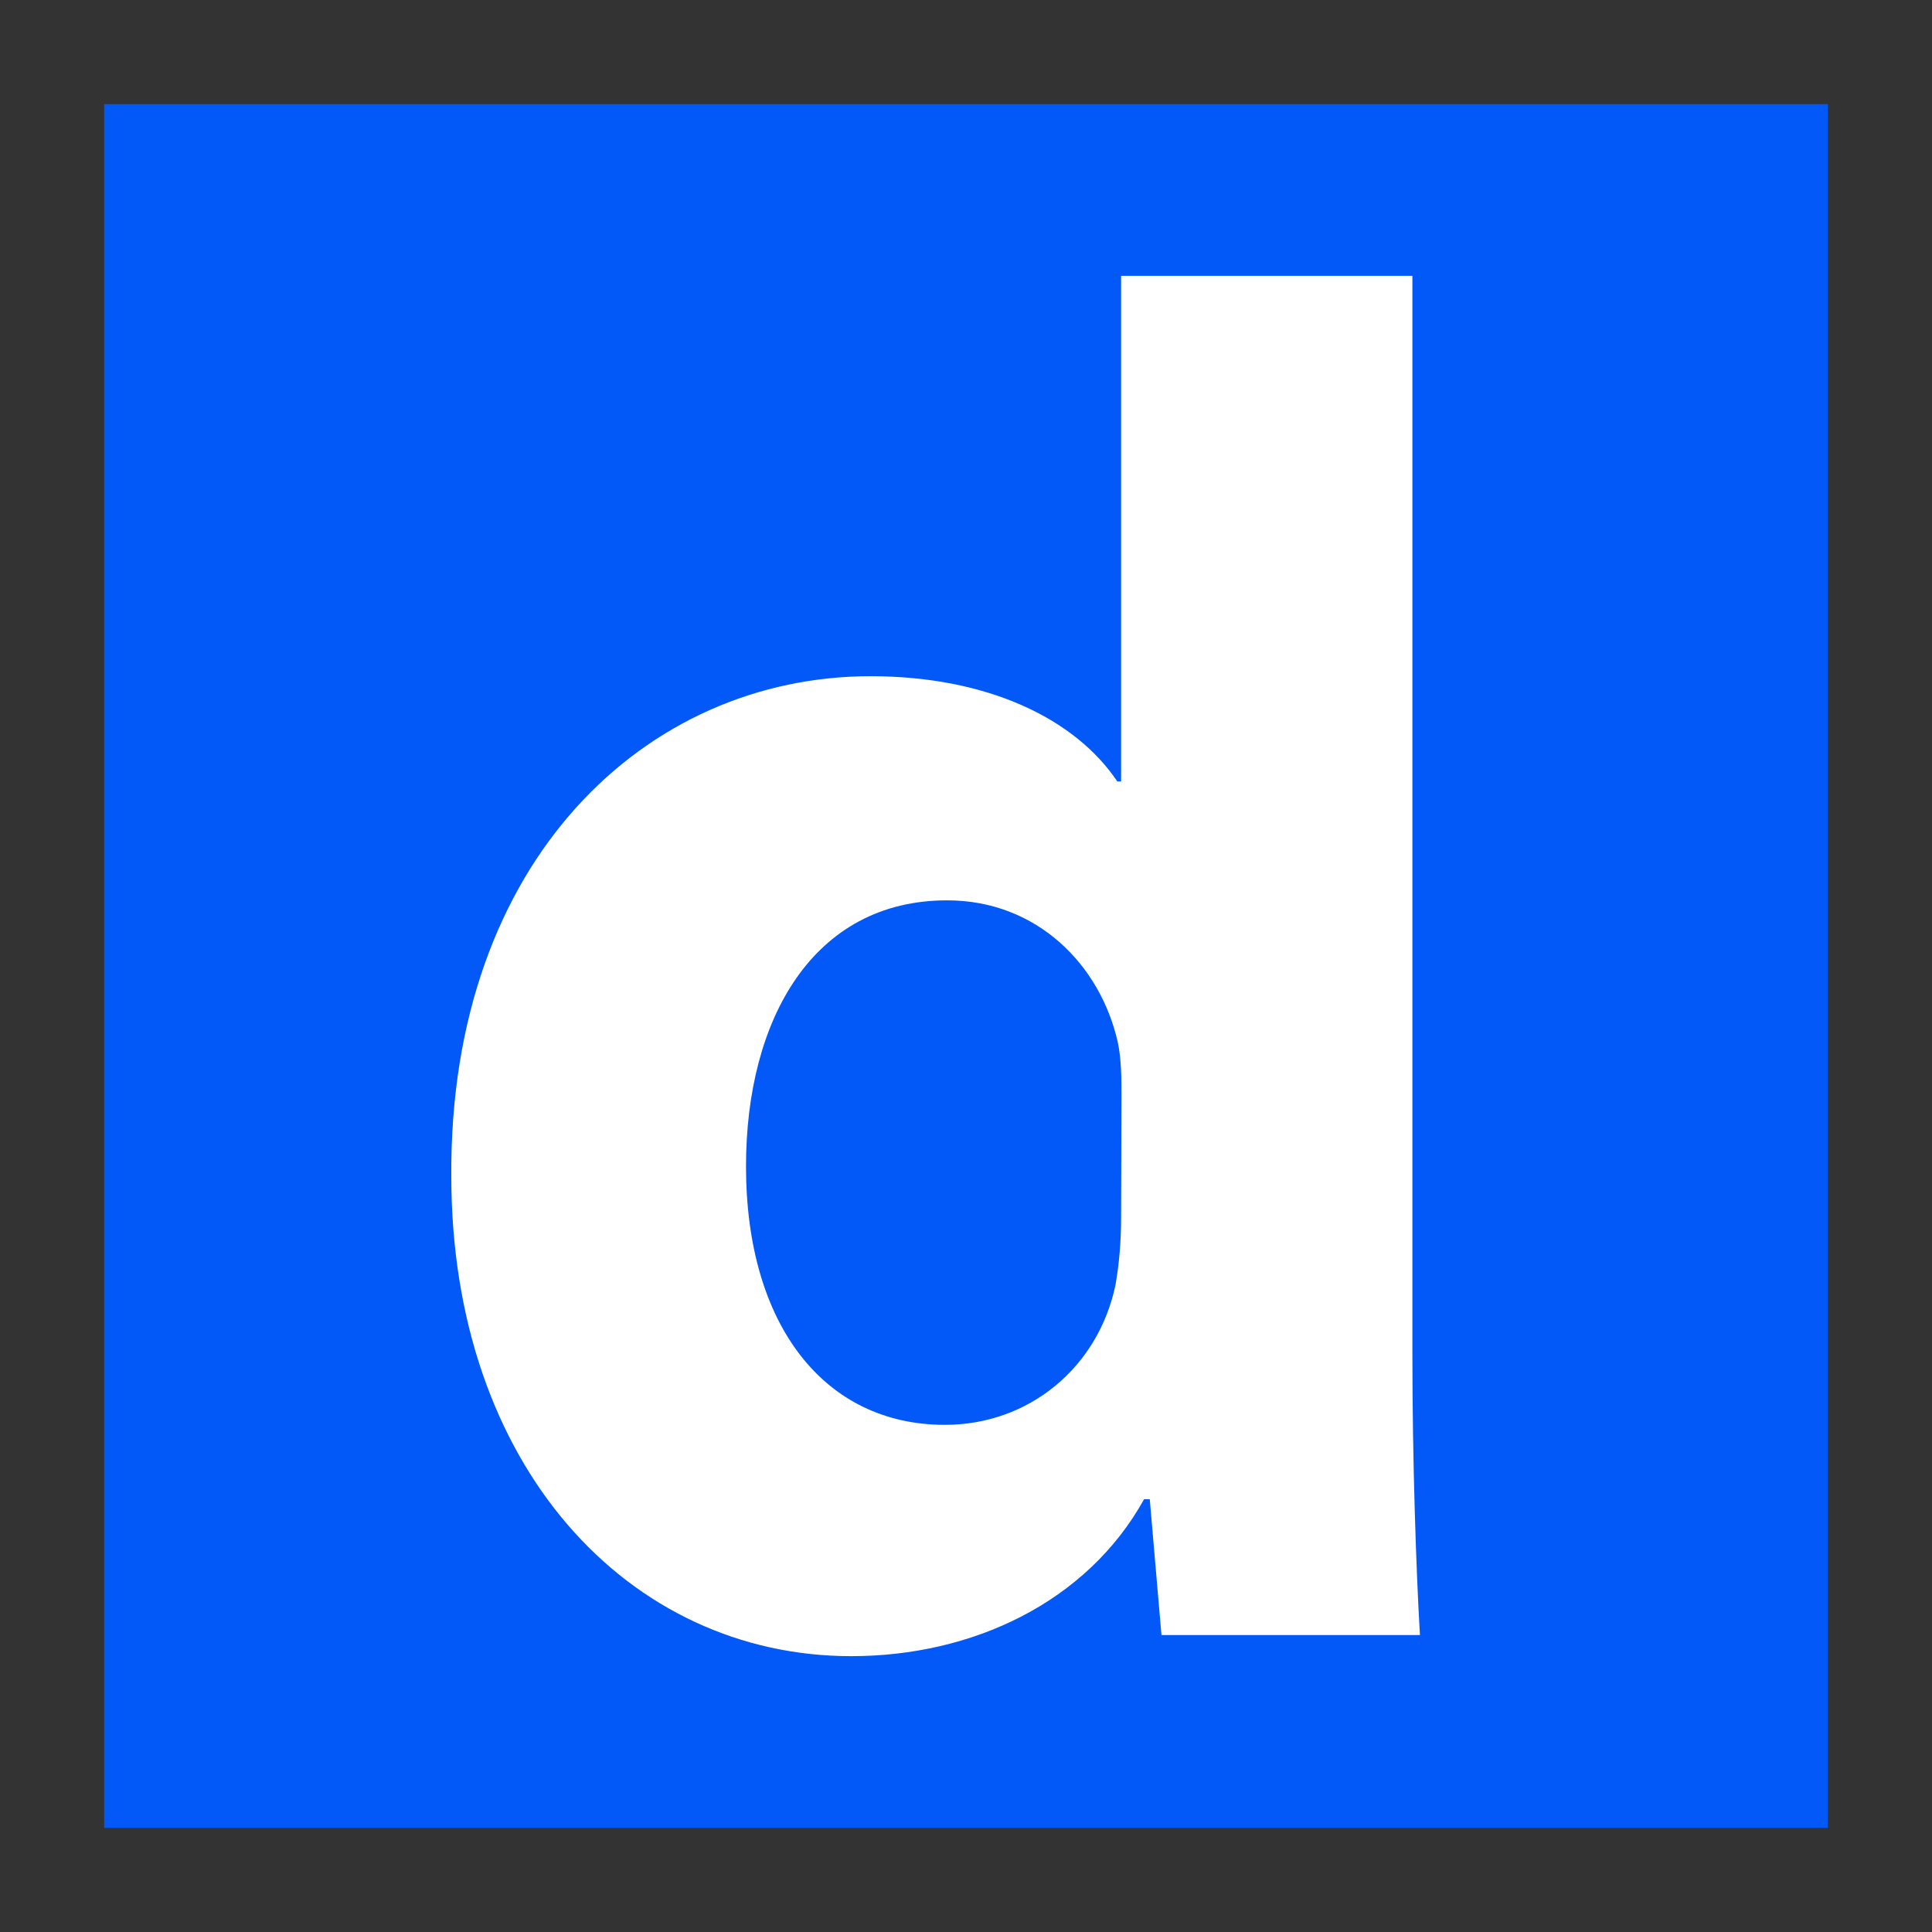
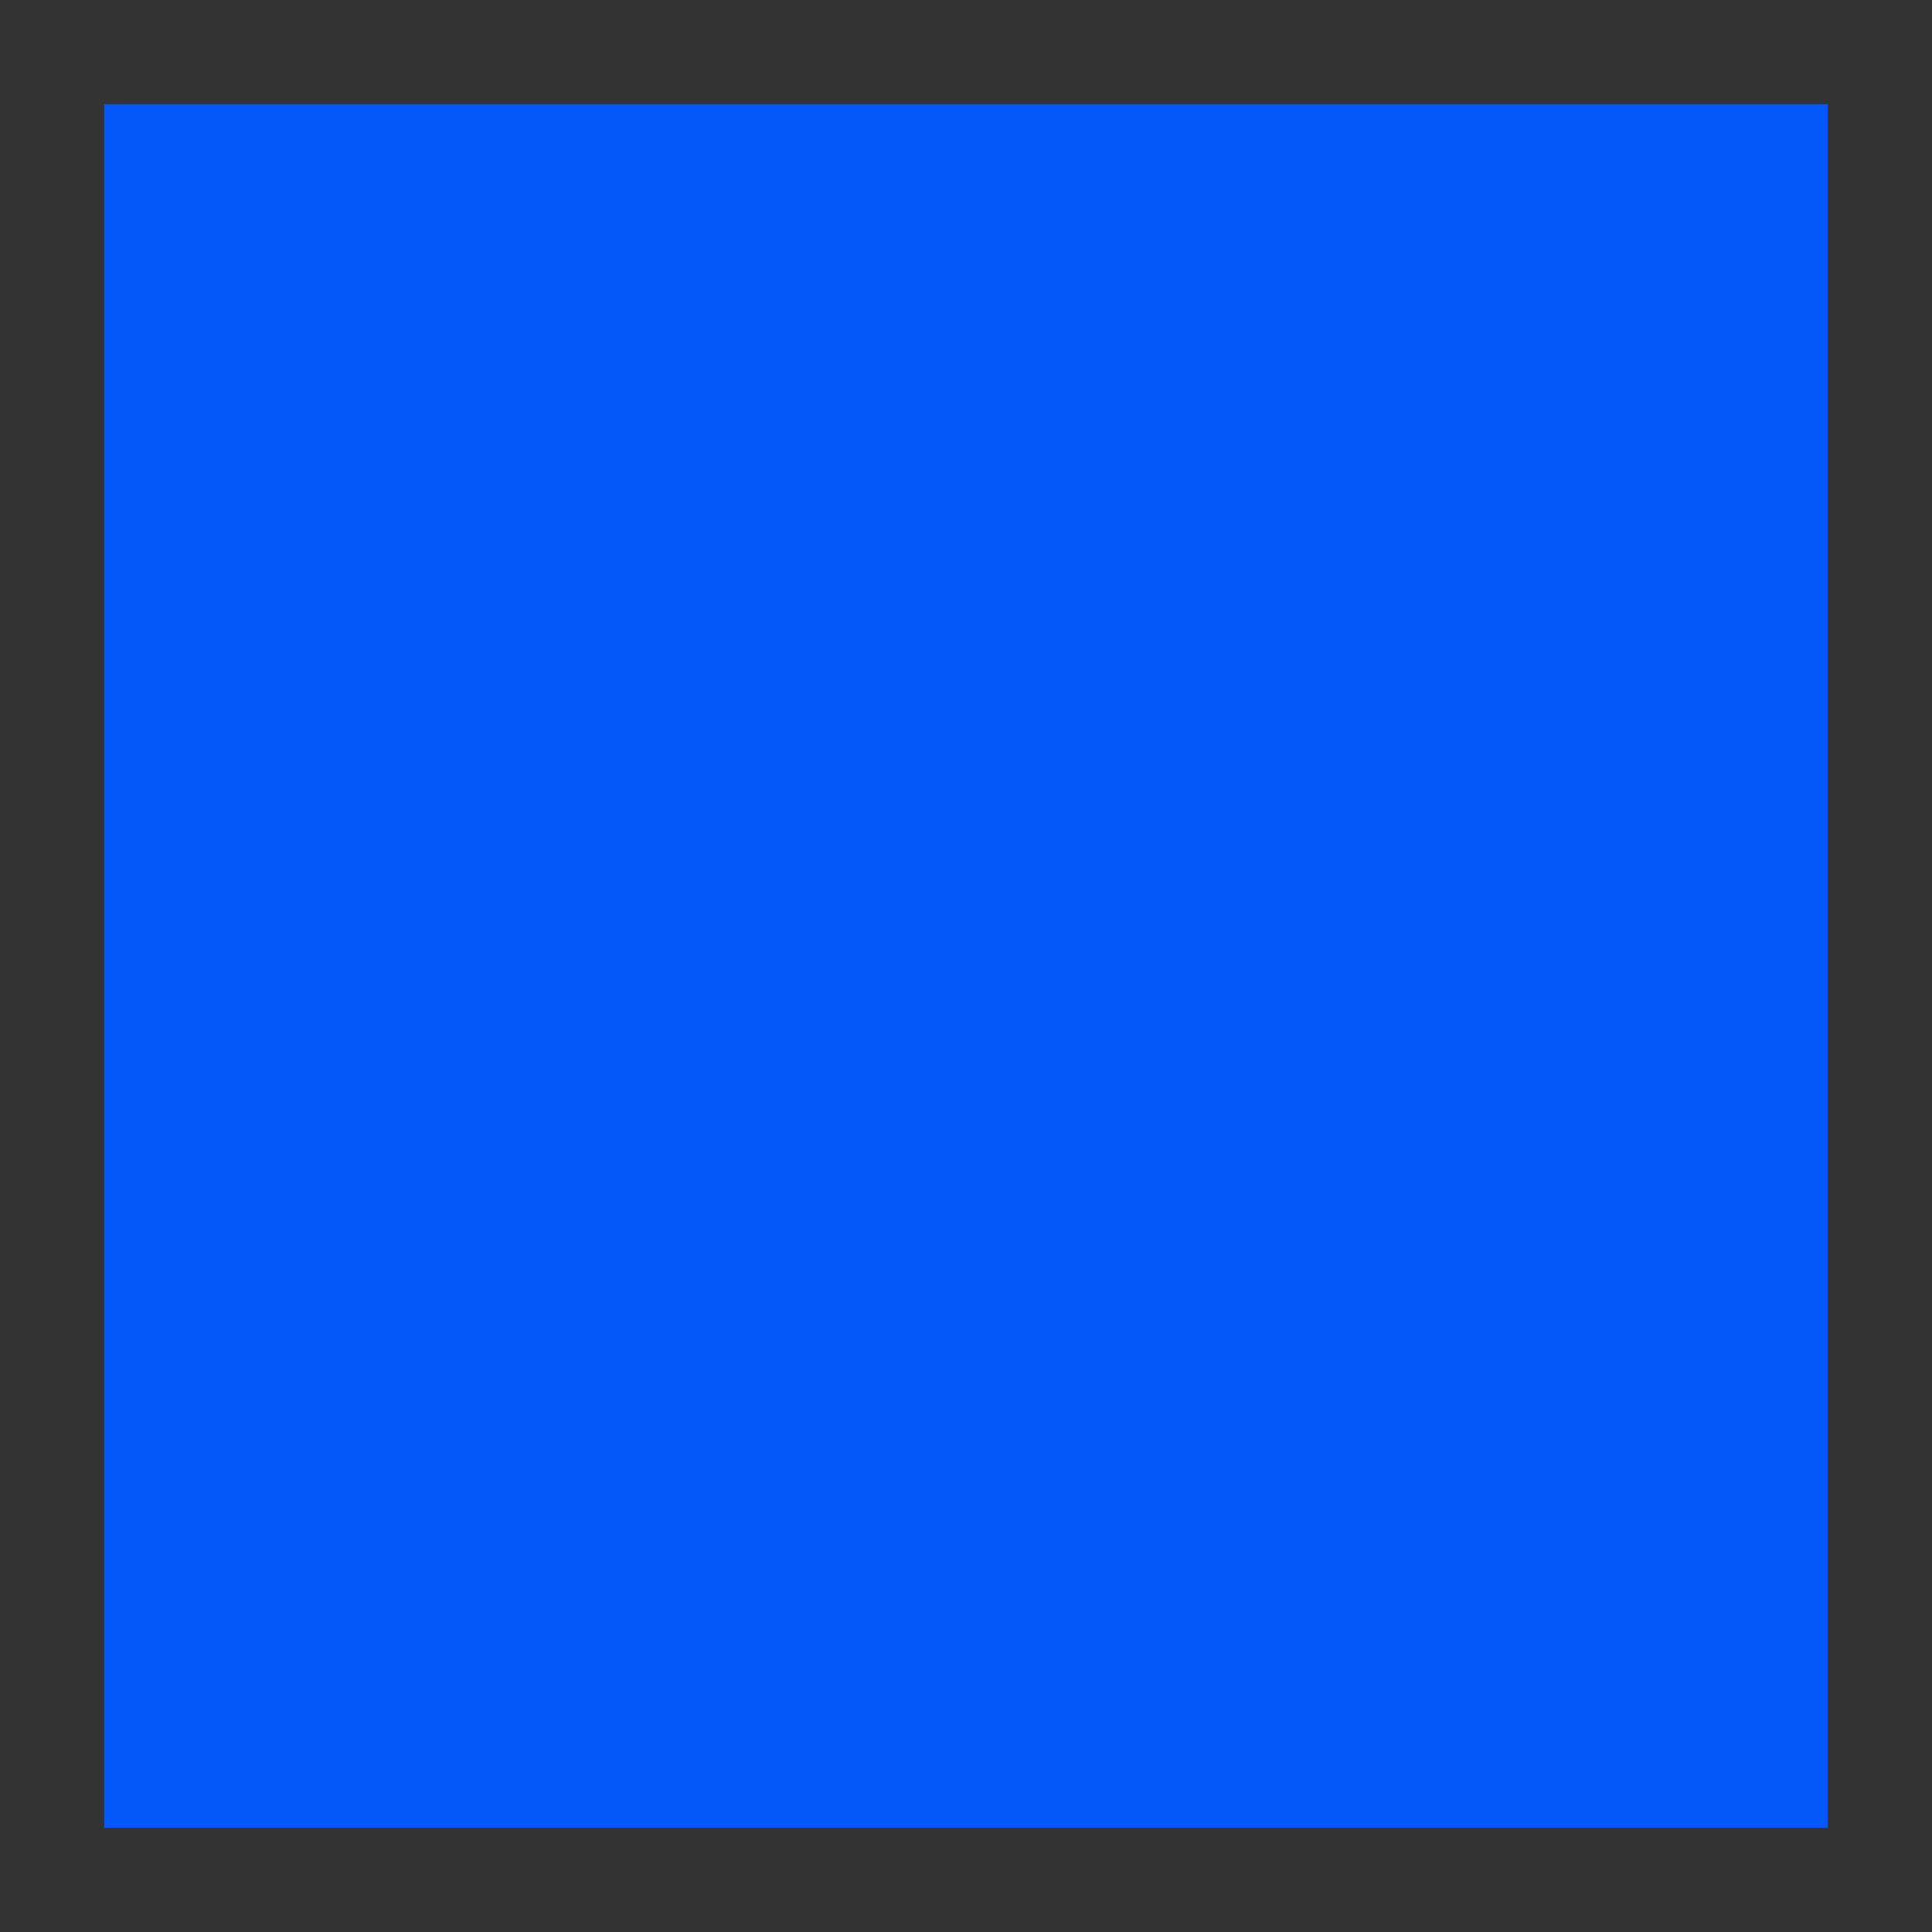
<svg xmlns="http://www.w3.org/2000/svg" version="1.1" id="Layer_1" x="0px" y="0px" viewBox="0 0 512 512" style="enable-background:new 0 0 512 512;" xml:space="preserve">
  <rect x="0" y="0" width="512" height="512" fill="#333333" stroke="none" />
  <style type="text/css">
	.st0{fill:#0259F7;}
	.st1{fill:#FFFFFF;}
</style>
  <rect x="27.6" y="27.6" class="st0" width="456.8" height="456.8" />
-   <path class="st1" d="M374.3,73.1v286.1c0,27.9,1,57.3,2,74.1h-68.5l-3.1-36h-1.5c-15.2,27.4-45.6,41.6-77.6,41.6  c-58.9,0-106-50.2-106-127.3c-0.5-83.7,51.7-132.4,111.1-132.4c30.9,0,54.2,11.2,65.4,27.9h1V73.1H374.3z M297.2,290.3  c0-4.1,0-9.7-1-14.2c-4.6-20.3-21.3-37.5-45.2-37.5c-35.5,0-53.3,31.5-53.3,70.5c0,42.1,20.8,68.5,52.7,68.5  c22.3,0,40.6-15.2,45.2-37c1-5.6,1.5-11.7,1.5-17.8L297.2,290.3L297.2,290.3z" />
</svg>